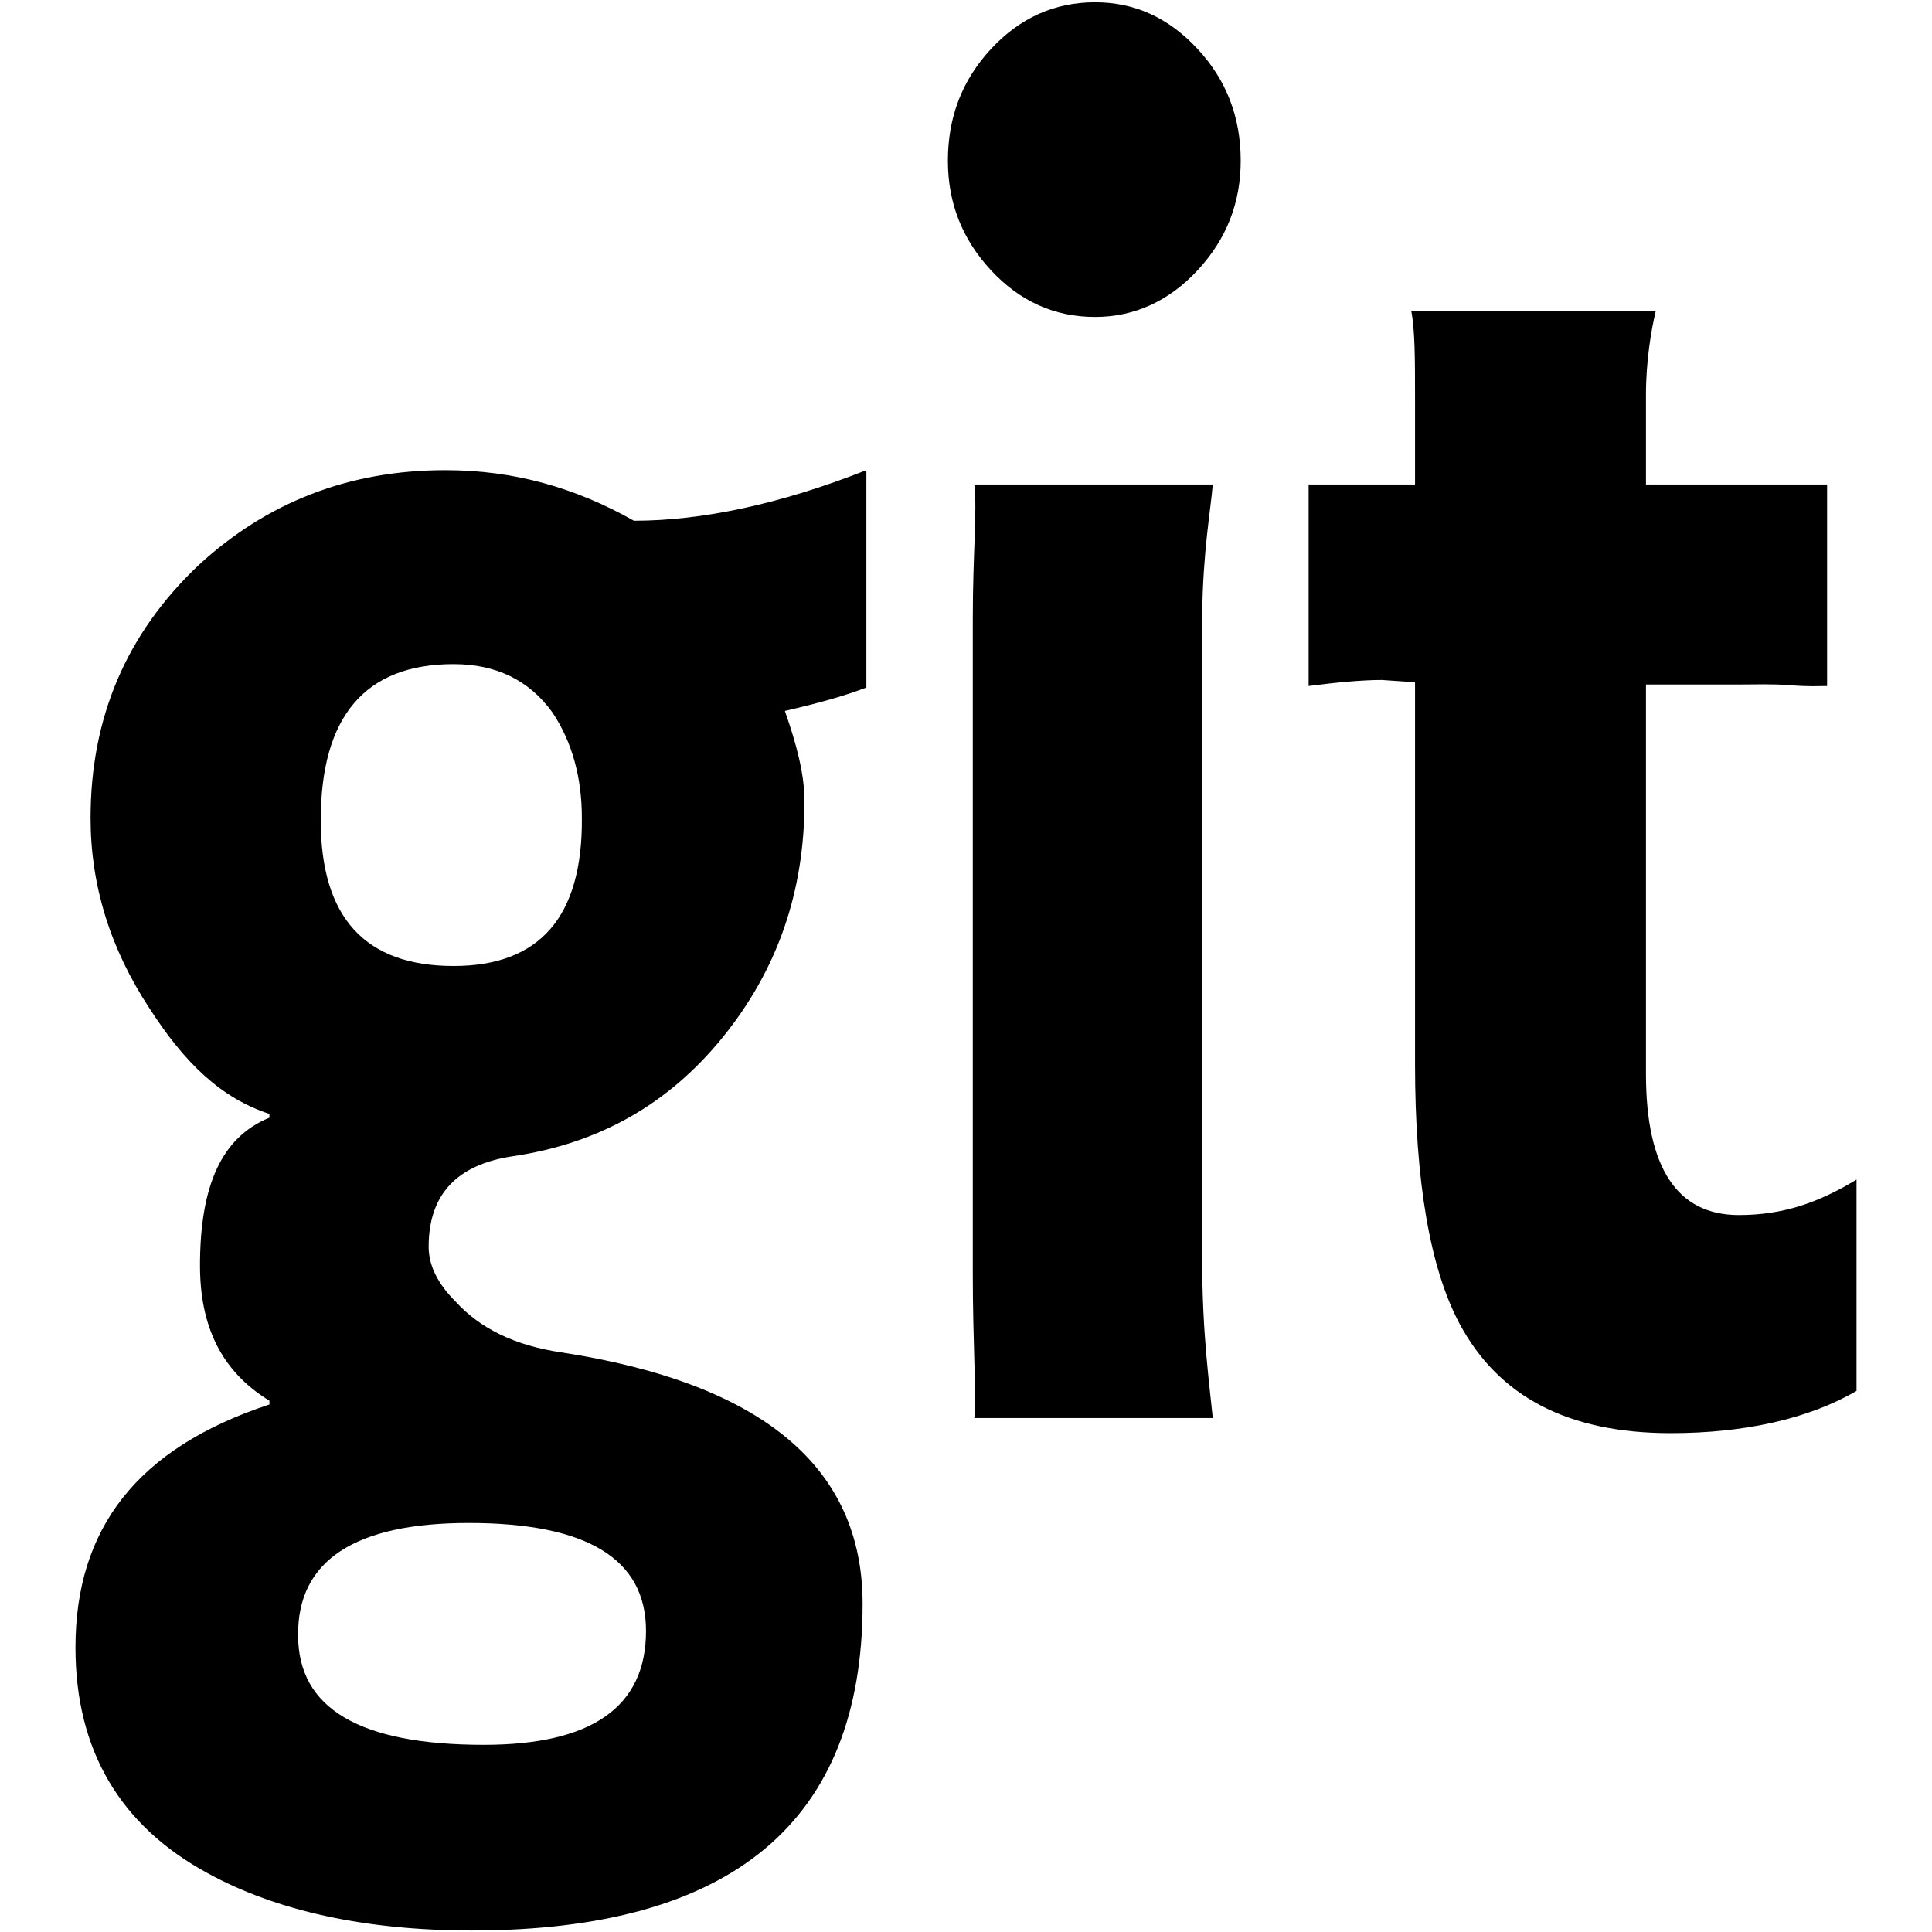
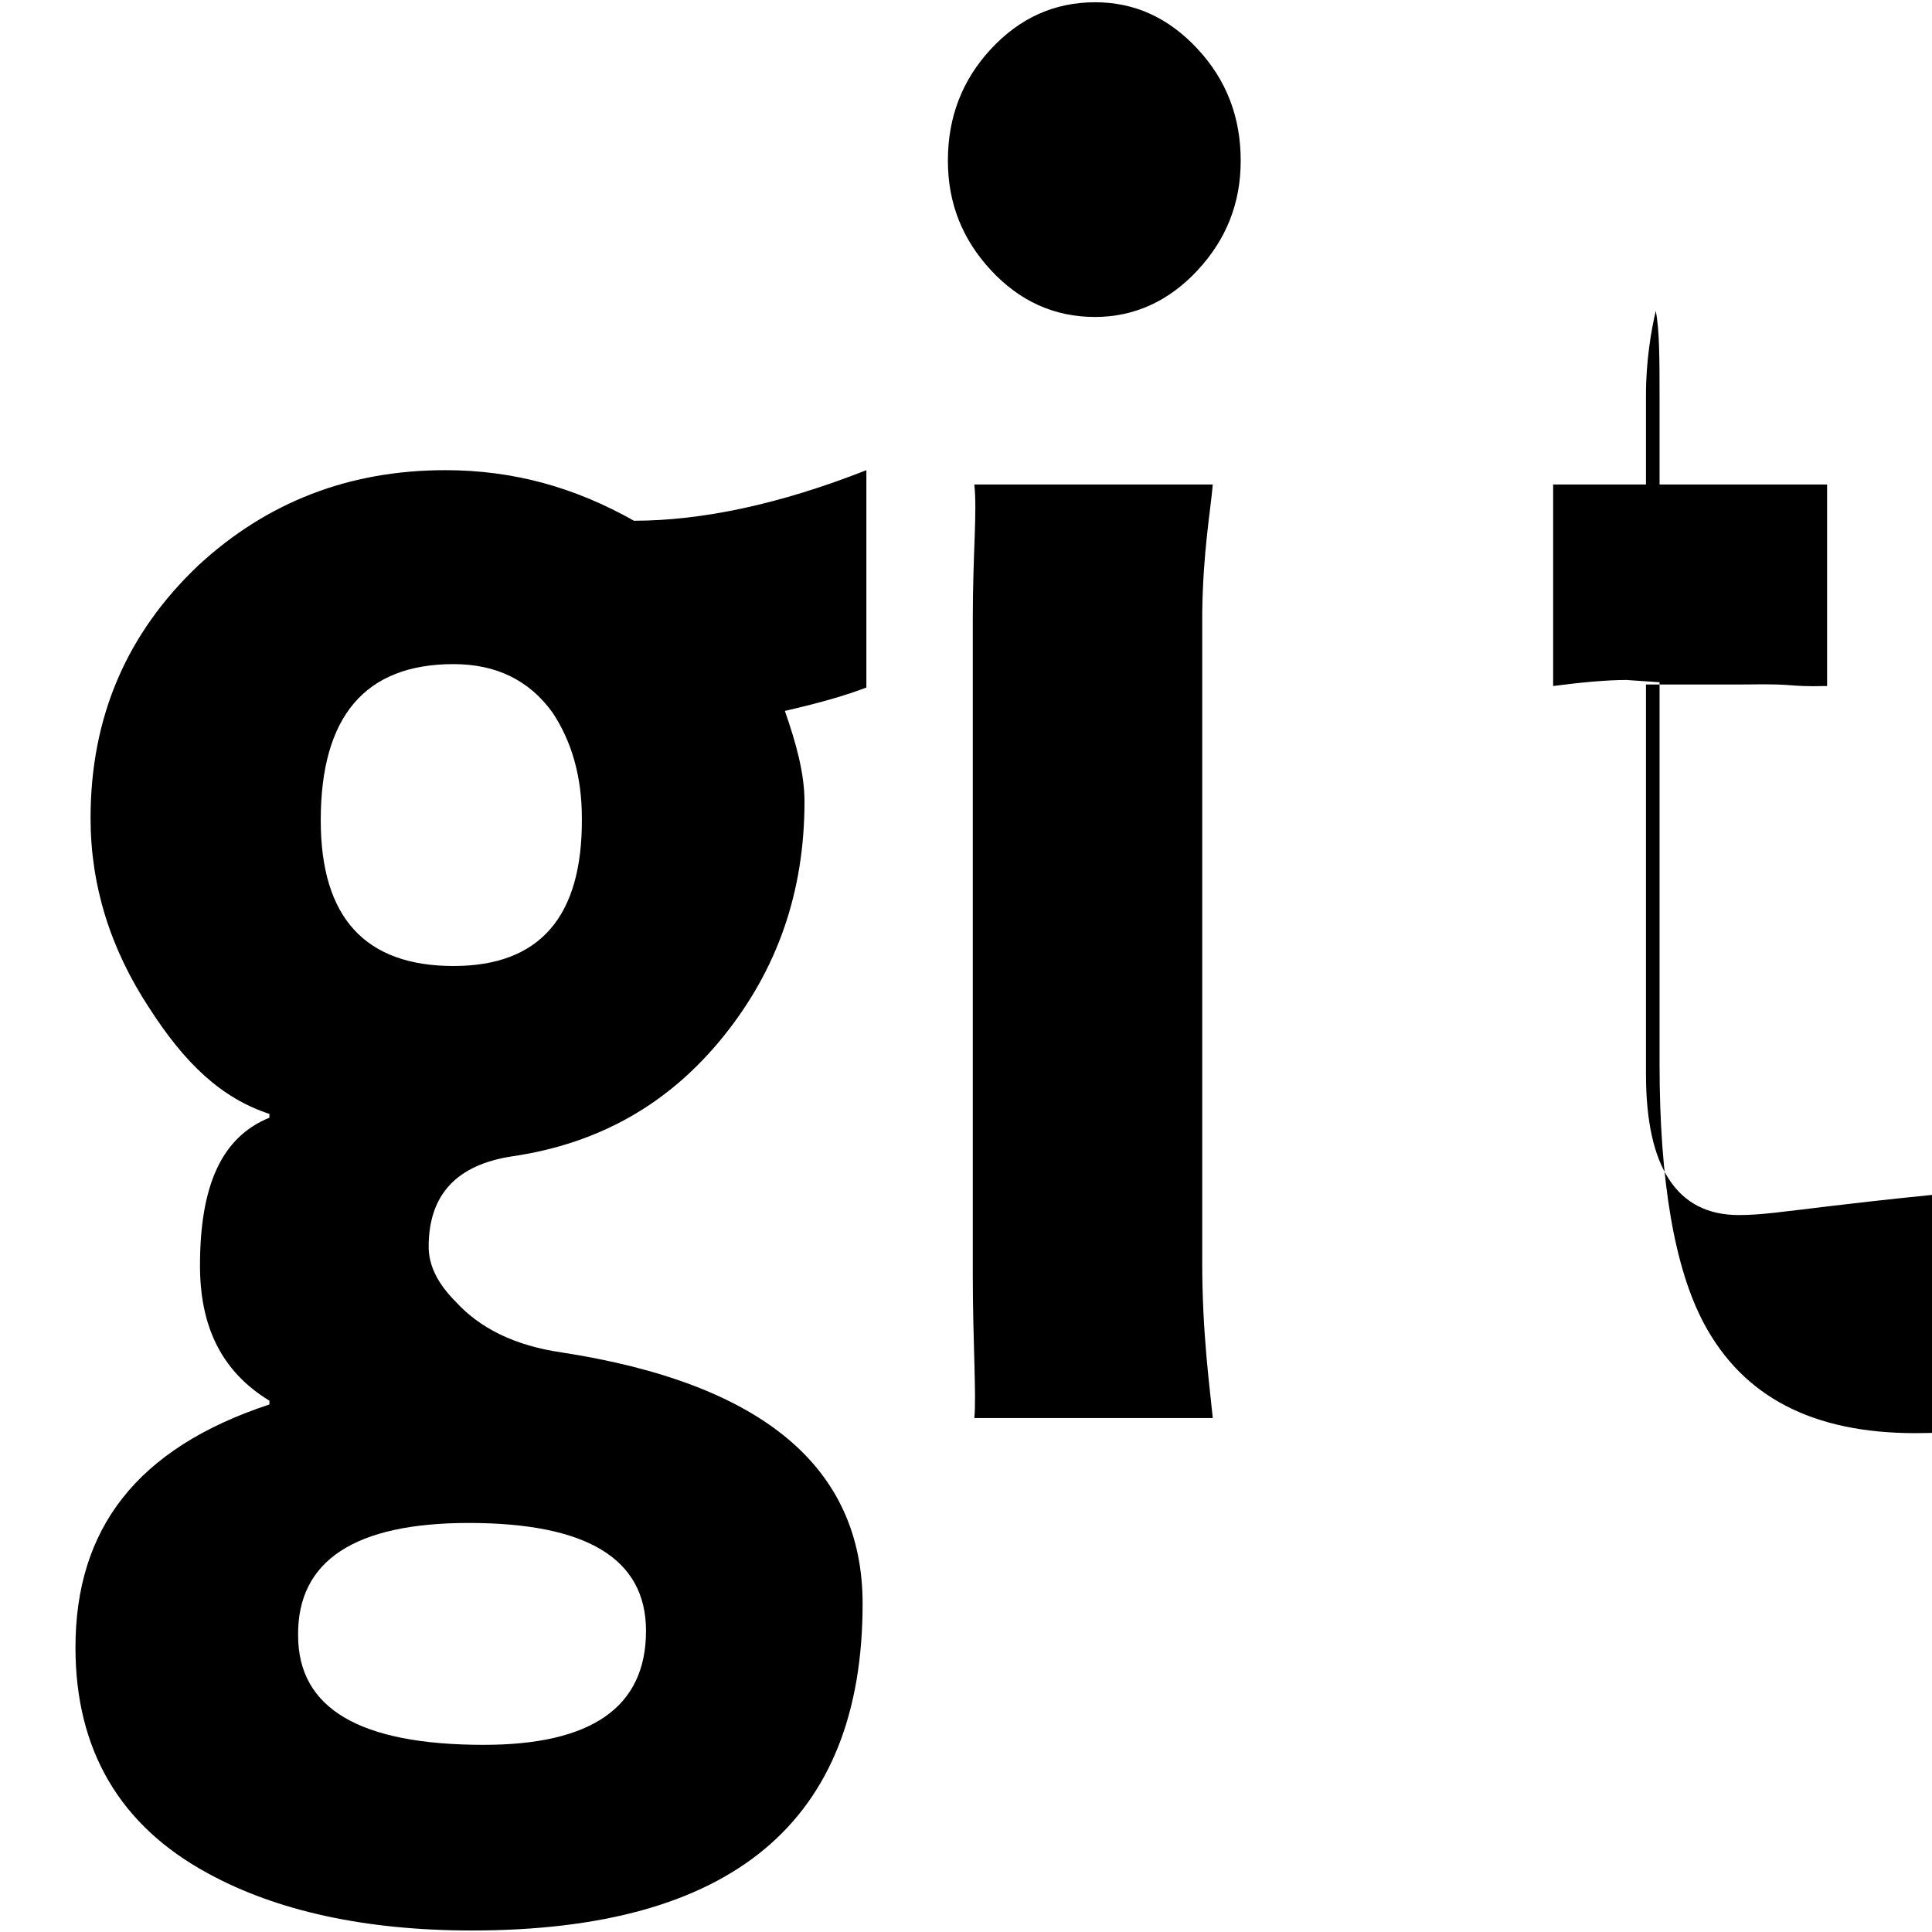
<svg xmlns="http://www.w3.org/2000/svg" version="1.1" x="0px" y="0px" viewBox="0 0 256 256" enable-background="new 0 0 256 256" xml:space="preserve">
  <g>
    <g>
      <g>
-         <path fill="#000000" d="M59,62.3c-12.7,0-23.6,4.2-32.7,12.6C16.8,83.9,12,95,12,108.4c0,8.9,2.6,17.3,7.8,25.2c4.7,7.3,9.5,11.9,15.9,14v0.5c-6.4,2.6-9.2,9.1-9.2,19.6c0,8,2.8,14,9.2,17.9v0.5C18.1,191.9,10,202.6,10,218.3c0,13.6,5.9,23.6,17.5,29.9c9.1,5,20.9,7.6,35,7.6c34.5,0,51.8-14.4,51.8-43.3c0-18.1-13.3-29.2-39.9-33.3c-6.2-0.9-10.8-3.2-14-6.7c-2.4-2.4-3.6-4.8-3.6-7.3c0-6.9,3.7-10.9,11.2-12c11.4-1.7,20.6-6.9,27.8-15.8c7.2-8.9,10.8-19.2,10.8-31.2c0-3.7-1.1-7.7-2.6-12c4.8-1.1,8.2-2.1,10.8-3.1V62.3C103.4,66.8,93,69,84,69C76.2,64.6,68.1,62.3,59,62.3z M62.1,201.8c15.6,0,23.5,4.7,23.5,14.3c0,10.1-7.2,15.1-21.5,15.1c-16.4,0-24.6-4.8-24.6-14.5C39.4,206.8,47,201.8,62.1,201.8z M60.1,128c-11.7,0-17.6-6.4-17.6-19.3c0-13.8,5.9-20.7,17.6-20.7c5.6,0,10,2.1,13.1,6.4c2.6,3.9,3.9,8.6,3.9,14C77.2,121.5,71.5,128,60.1,128z M145.1,0.3c-5.4,0-10,2.1-13.8,6.2c-3.8,4.1-5.7,9-5.7,14.8c0,5.6,1.9,10.4,5.7,14.5c3.8,4.1,8.4,6.2,13.8,6.2c5.2,0,9.8-2.1,13.6-6.2c3.8-4.1,5.7-8.9,5.7-14.5c0-5.8-1.9-10.7-5.7-14.8C154.8,2.3,150.3,0.3,145.1,0.3z M160.7,64.2h-31.6c0.4,3.6-0.2,9-0.2,17.8v86.9c0,8.9,0.5,16.2,0.2,19h31.6c-0.4-4.1-1.4-11.2-1.4-20.6V81.3C159.4,73.1,160.4,67.7,160.7,64.2z M230.4,161c-8.2,0-12.3-6.3-12.3-18.7V90.7h12.4c2.2,0,4.2-0.1,6.8,0.1c2.5,0.2,3.5,0.1,4.8,0.1V64.2h-24V52.3c0-4.5,0.7-8.6,1.3-11.1H187c0.5,2.6,0.5,6.5,0.5,11.7v11.3h-14.1v26.7c3.8-0.5,7.2-0.8,9.7-0.8l4.4,0.3v0.2l0,0v50.4c0,15.6,2,27.1,5.9,34.4c5.2,9.7,14.4,14.5,28,14.5c9.7,0,18.3-1.9,24.6-5.6v-28C240.9,159.4,236.2,161,230.4,161z" />
+         <path fill="#000000" d="M59,62.3c-12.7,0-23.6,4.2-32.7,12.6C16.8,83.9,12,95,12,108.4c0,8.9,2.6,17.3,7.8,25.2c4.7,7.3,9.5,11.9,15.9,14v0.5c-6.4,2.6-9.2,9.1-9.2,19.6c0,8,2.8,14,9.2,17.9v0.5C18.1,191.9,10,202.6,10,218.3c0,13.6,5.9,23.6,17.5,29.9c9.1,5,20.9,7.6,35,7.6c34.5,0,51.8-14.4,51.8-43.3c0-18.1-13.3-29.2-39.9-33.3c-6.2-0.9-10.8-3.2-14-6.7c-2.4-2.4-3.6-4.8-3.6-7.3c0-6.9,3.7-10.9,11.2-12c11.4-1.7,20.6-6.9,27.8-15.8c7.2-8.9,10.8-19.2,10.8-31.2c0-3.7-1.1-7.7-2.6-12c4.8-1.1,8.2-2.1,10.8-3.1V62.3C103.4,66.8,93,69,84,69C76.2,64.6,68.1,62.3,59,62.3z M62.1,201.8c15.6,0,23.5,4.7,23.5,14.3c0,10.1-7.2,15.1-21.5,15.1c-16.4,0-24.6-4.8-24.6-14.5C39.4,206.8,47,201.8,62.1,201.8z M60.1,128c-11.7,0-17.6-6.4-17.6-19.3c0-13.8,5.9-20.7,17.6-20.7c5.6,0,10,2.1,13.1,6.4c2.6,3.9,3.9,8.6,3.9,14C77.2,121.5,71.5,128,60.1,128z M145.1,0.3c-5.4,0-10,2.1-13.8,6.2c-3.8,4.1-5.7,9-5.7,14.8c0,5.6,1.9,10.4,5.7,14.5c3.8,4.1,8.4,6.2,13.8,6.2c5.2,0,9.8-2.1,13.6-6.2c3.8-4.1,5.7-8.9,5.7-14.5c0-5.8-1.9-10.7-5.7-14.8C154.8,2.3,150.3,0.3,145.1,0.3z M160.7,64.2h-31.6c0.4,3.6-0.2,9-0.2,17.8v86.9c0,8.9,0.5,16.2,0.2,19h31.6c-0.4-4.1-1.4-11.2-1.4-20.6V81.3C159.4,73.1,160.4,67.7,160.7,64.2z M230.4,161c-8.2,0-12.3-6.3-12.3-18.7V90.7h12.4c2.2,0,4.2-0.1,6.8,0.1c2.5,0.2,3.5,0.1,4.8,0.1V64.2h-24V52.3c0-4.5,0.7-8.6,1.3-11.1c0.5,2.6,0.5,6.5,0.5,11.7v11.3h-14.1v26.7c3.8-0.5,7.2-0.8,9.7-0.8l4.4,0.3v0.2l0,0v50.4c0,15.6,2,27.1,5.9,34.4c5.2,9.7,14.4,14.5,28,14.5c9.7,0,18.3-1.9,24.6-5.6v-28C240.9,159.4,236.2,161,230.4,161z" />
      </g>
      <g />
      <g />
      <g />
      <g />
      <g />
      <g />
      <g />
      <g />
      <g />
      <g />
      <g />
      <g />
      <g />
      <g />
      <g />
    </g>
  </g>
</svg>